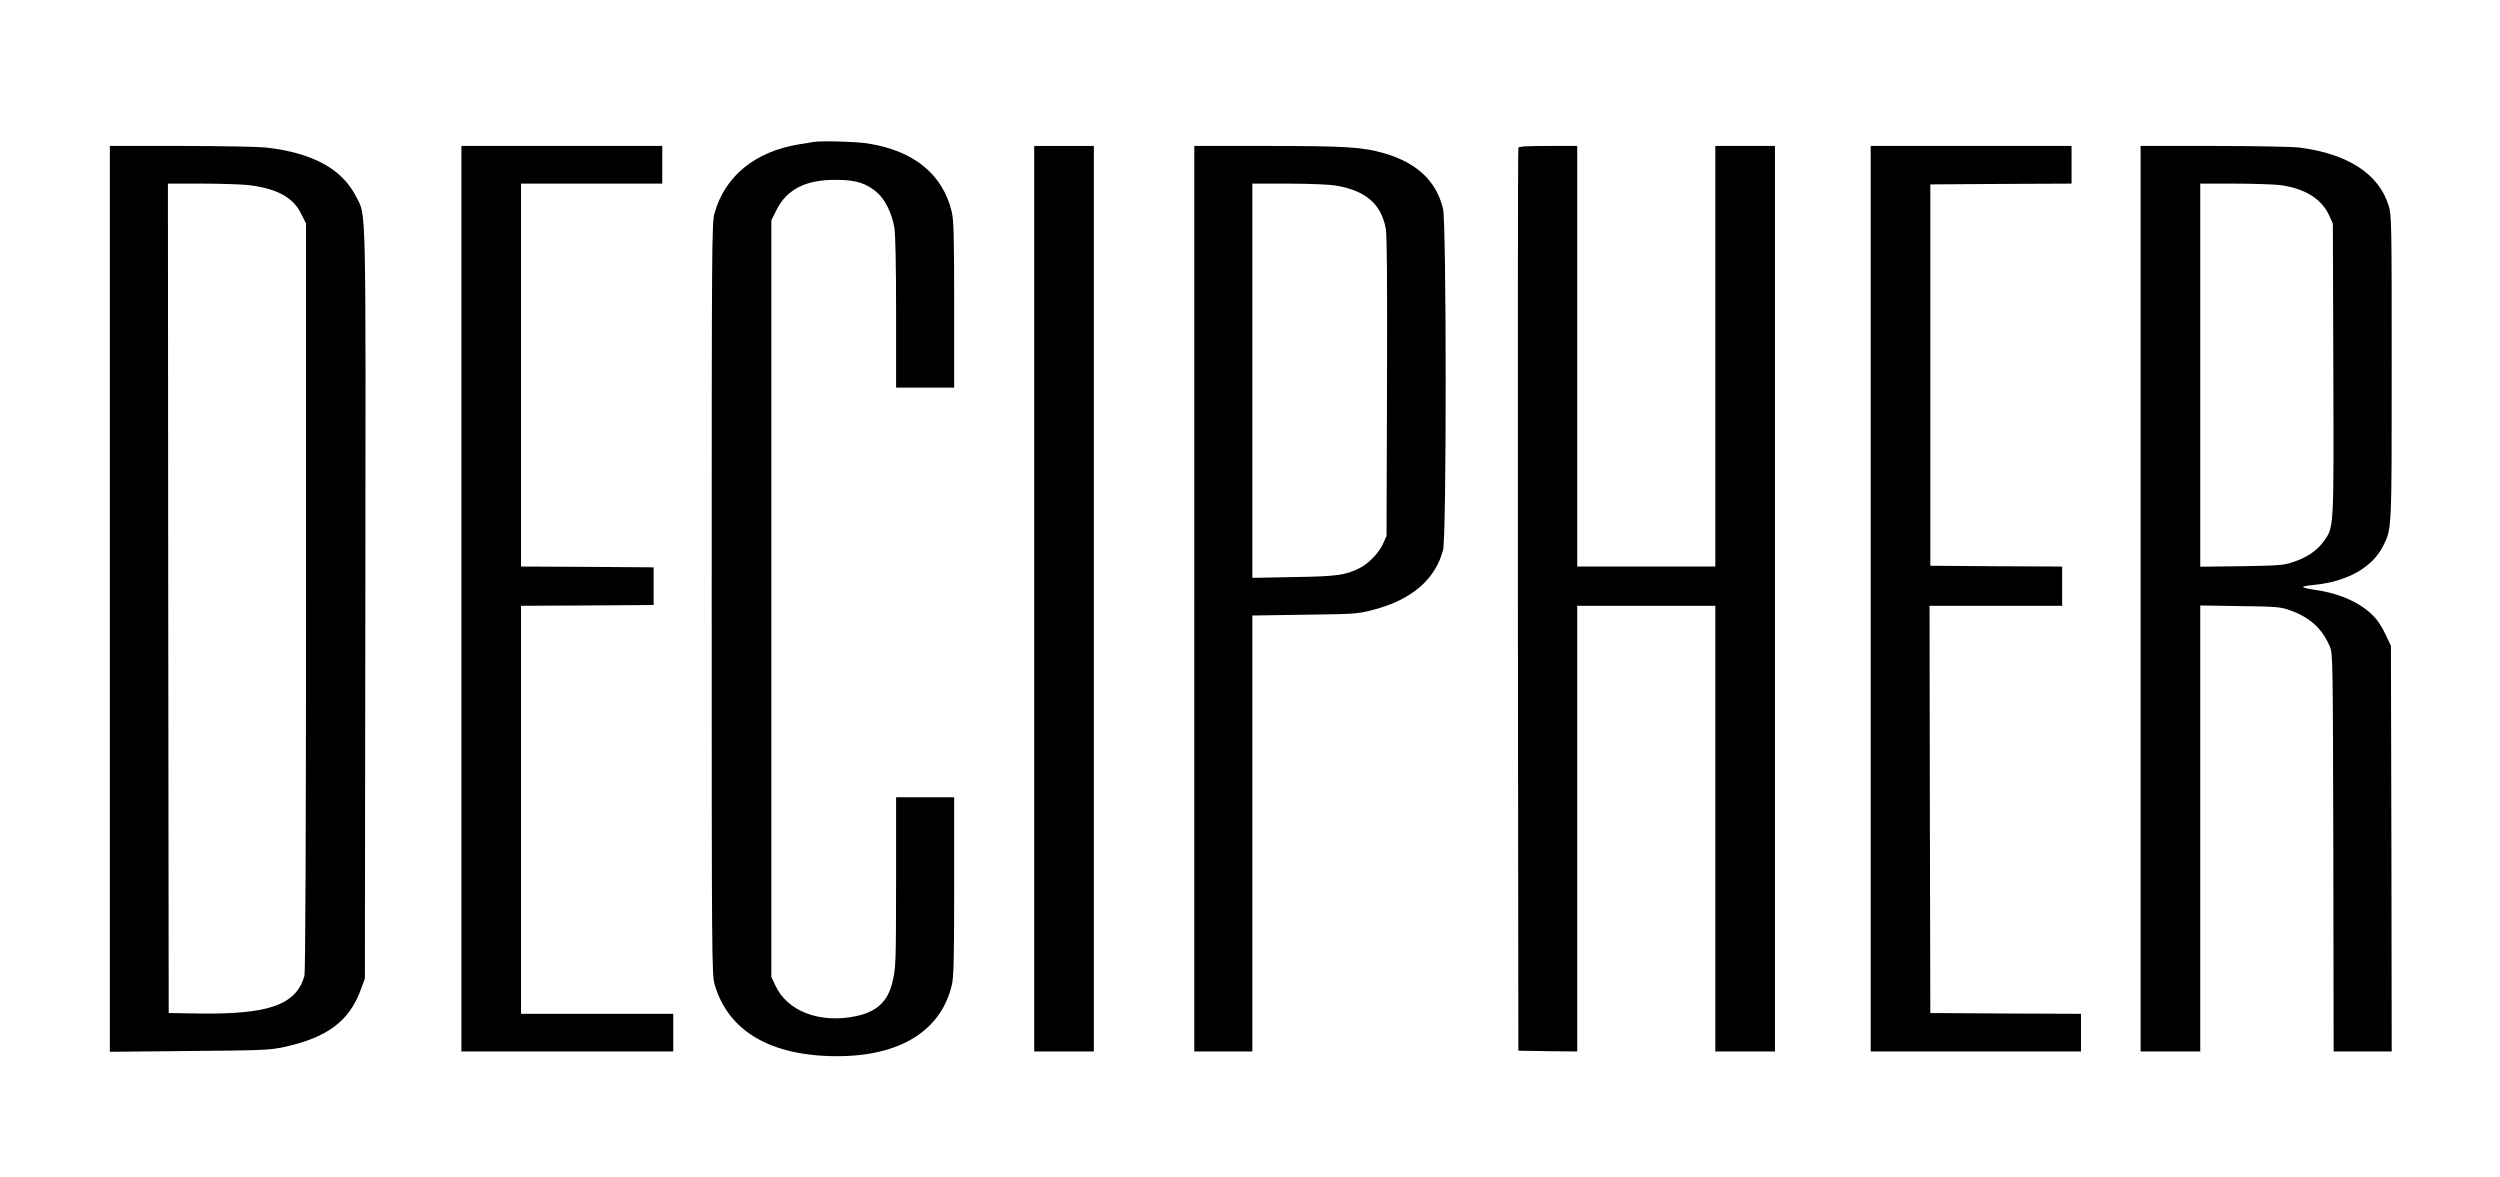
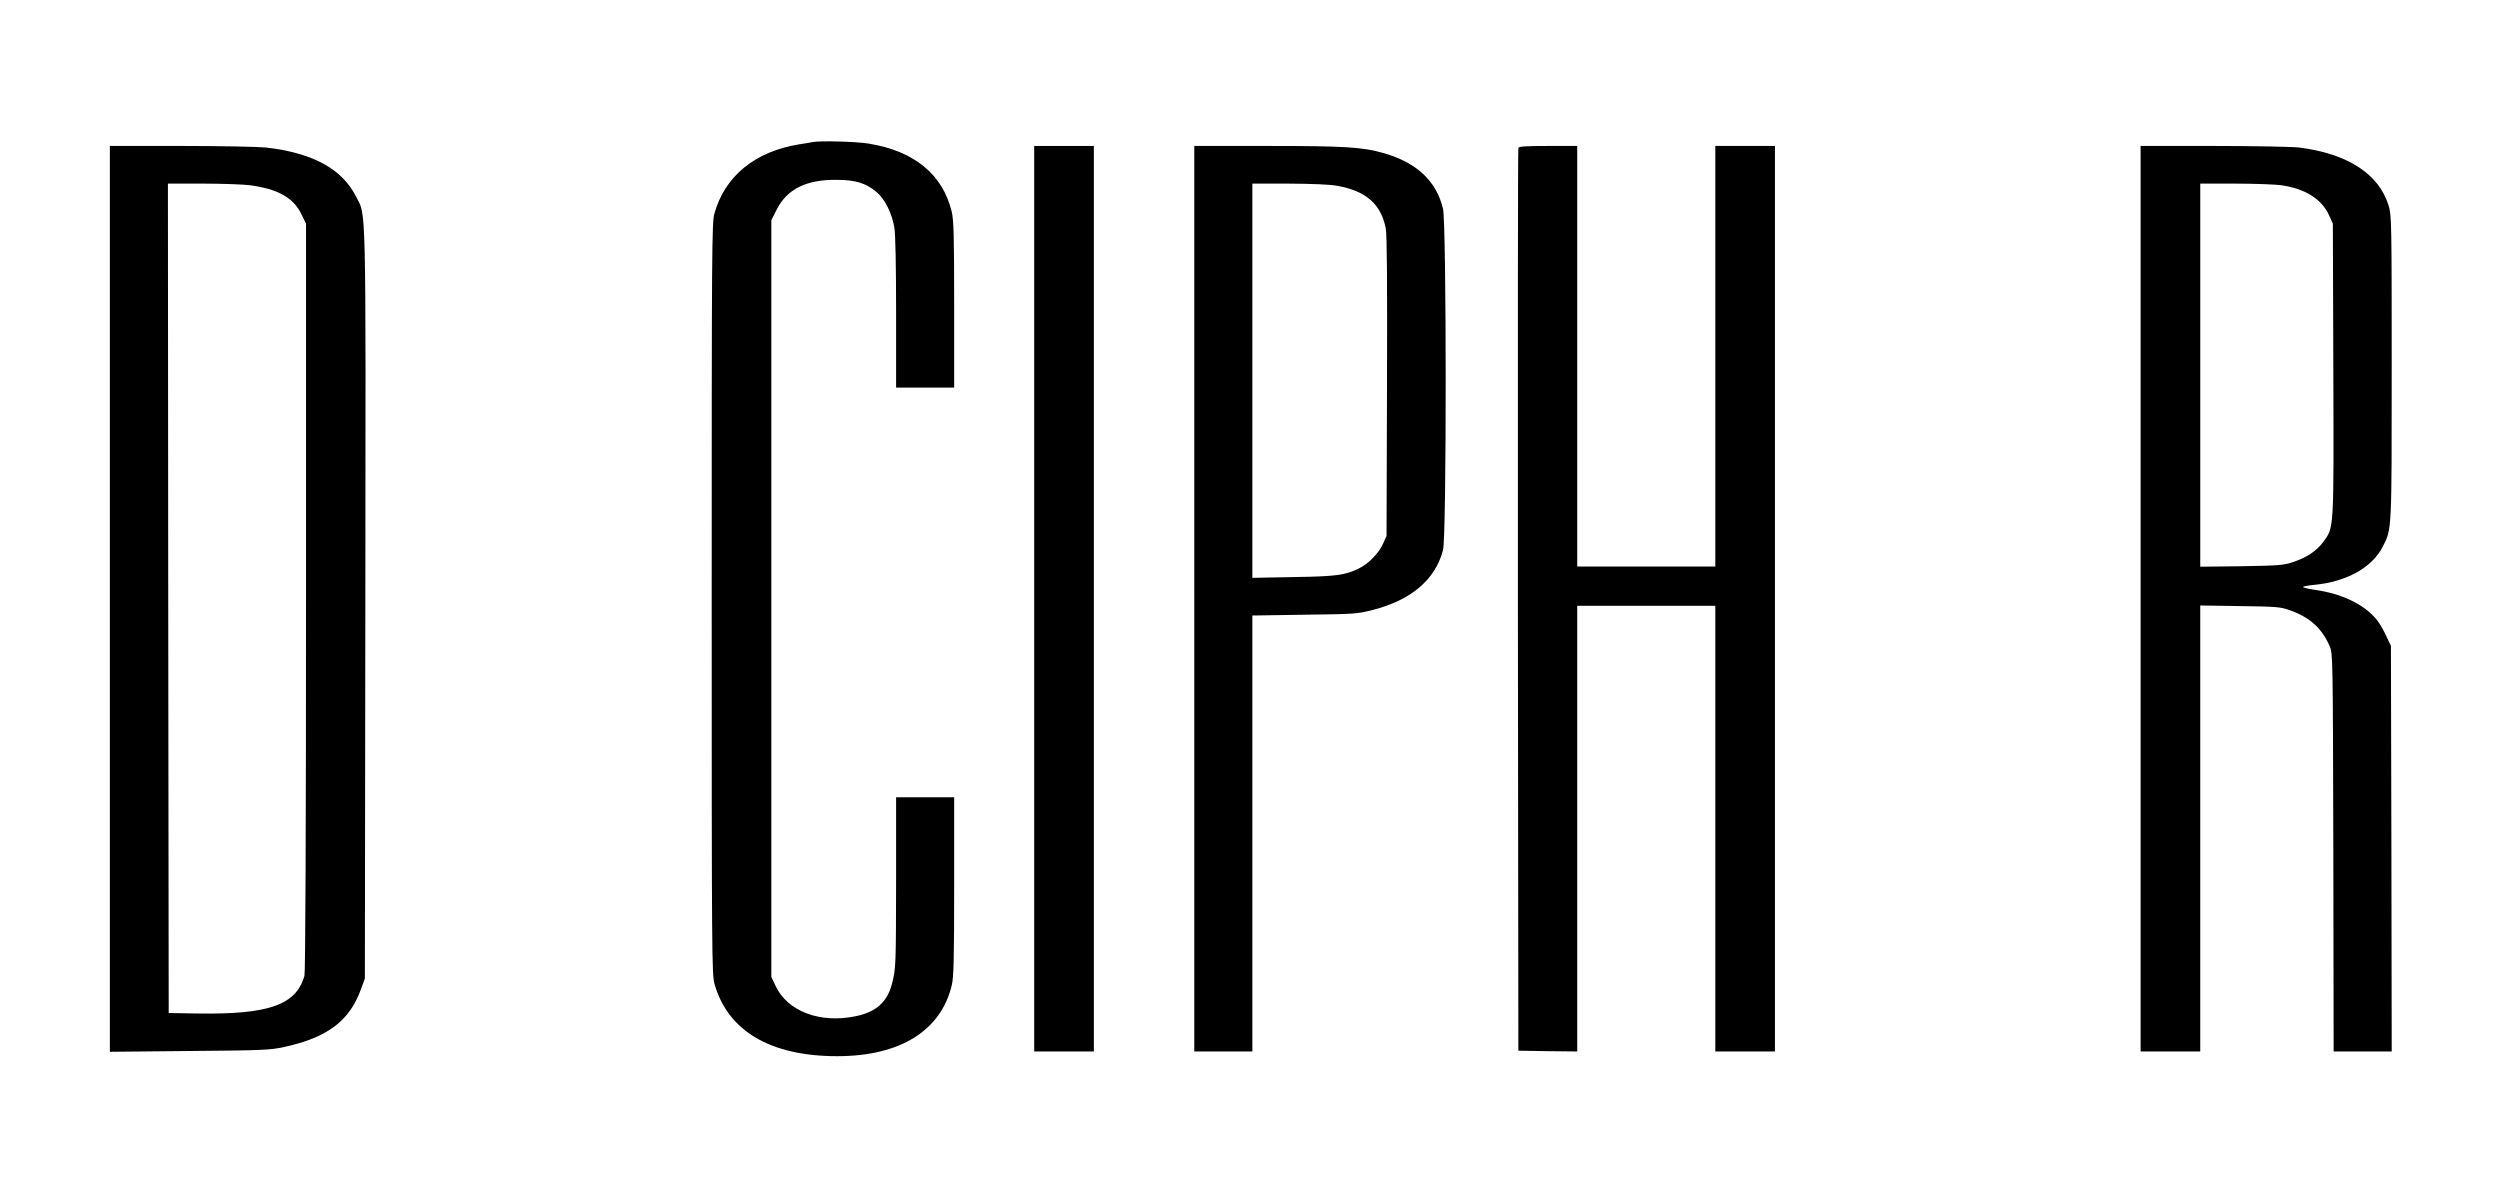
<svg xmlns="http://www.w3.org/2000/svg" version="1.0" width="1593pt" height="750pt" viewBox="0 0 1593 750" preserveAspectRatio="xMidYMid meet">
  <g transform="translate(0,750) scale(0.1,-0.1)" fill="#000000" stroke="none">
-     <path d="M5180 6595 c-8 -2 -49 -9 -90 -15 -280 -46 -472 -203 -538 -442 -16 -59 -17 -213 -17 -2453 0 -2288 1 -2393 18 -2455 85 -300 357 -460 782 -460 400 0 661 162 730 453 12 51 15 165 15 630 l0 567 -185 0 -185 0 0 -522 c-1 -553 -1 -567 -26 -666 -30 -116 -100 -180 -230 -207 -228 -48 -436 30 -512 193 l-27 57 0 2411 0 2411 35 69 c66 129 187 190 380 188 122 0 190 -21 258 -80 51 -43 96 -134 111 -225 7 -42 11 -239 11 -542 l0 -477 185 0 185 0 0 528 c0 436 -3 538 -15 591 -57 239 -239 389 -530 436 -77 13 -308 19 -355 10z" />
+     <path d="M5180 6595 c-8 -2 -49 -9 -90 -15 -280 -46 -472 -203 -538 -442 -16 -59 -17 -213 -17 -2453 0 -2288 1 -2393 18 -2455 85 -300 357 -460 782 -460 400 0 661 162 730 453 12 51 15 165 15 630 l0 567 -185 0 -185 0 0 -522 c-1 -553 -1 -567 -26 -666 -30 -116 -100 -180 -230 -207 -228 -48 -436 30 -512 193 l-27 57 0 2411 0 2411 35 69 c66 129 187 190 380 188 122 0 190 -21 258 -80 51 -43 96 -134 111 -225 7 -42 11 -239 11 -542 l0 -477 185 0 185 0 0 528 c0 436 -3 538 -15 591 -57 239 -239 389 -530 436 -77 13 -308 19 -355 10" />
    <path d="M700 3684 l0 -2886 508 5 c474 4 513 6 605 26 273 60 413 165 486 365 l26 71 3 2387 c3 2634 6 2465 -60 2597 -89 175 -276 277 -573 311 -49 5 -294 10 -542 10 l-453 0 0 -2886z m890 2636 c177 -23 278 -78 329 -182 l31 -63 0 -2380 c0 -1486 -4 -2393 -10 -2413 -53 -186 -228 -247 -680 -240 l-185 3 -3 2643 -2 2642 222 0 c123 0 257 -5 298 -10z" />
-     <path d="M2940 3685 l0 -2885 675 0 675 0 0 120 0 120 -485 0 -485 0 0 1300 0 1300 423 2 422 3 0 120 0 120 -422 3 -423 2 0 1220 0 1220 450 0 450 0 0 120 0 120 -640 0 -640 0 0 -2885z" />
    <path d="M6590 3685 l0 -2885 190 0 190 0 0 2885 0 2885 -190 0 -190 0 0 -2885z" />
    <path d="M7610 3685 l0 -2885 185 0 185 0 0 1389 0 1389 333 5 c319 4 336 5 436 31 243 62 397 193 446 381 23 88 22 2077 0 2174 -42 177 -166 294 -377 355 -136 39 -244 46 -743 46 l-465 0 0 -2885z m911 2631 c184 -33 279 -117 309 -271 8 -43 10 -329 8 -1010 l-3 -950 -23 -51 c-26 -58 -89 -123 -147 -153 -91 -46 -146 -54 -422 -58 l-263 -5 0 1256 0 1256 233 0 c150 -1 259 -5 308 -14z" />
    <path d="M9675 6558 c-3 -7 -4 -1304 -3 -2883 l3 -2870 188 -3 187 -2 0 1420 0 1420 440 0 440 0 0 -1420 0 -1420 190 0 190 0 0 2885 0 2885 -190 0 -190 0 0 -1340 0 -1340 -440 0 -440 0 0 1340 0 1340 -185 0 c-139 0 -187 -3 -190 -12z" />
-     <path d="M11920 3685 l0 -2885 670 0 670 0 0 120 0 120 -480 2 -480 3 -3 1298 -2 1297 423 0 422 0 0 125 0 125 -420 2 -420 3 0 1215 0 1215 450 3 450 2 0 120 0 120 -640 0 -640 0 0 -2885z" />
    <path d="M13640 3685 l0 -2885 190 0 190 0 0 1421 0 1421 253 -4 c232 -3 257 -5 317 -26 128 -45 206 -116 255 -230 20 -46 20 -71 23 -1314 l2 -1268 185 0 185 0 -2 1292 -3 1293 -33 69 c-17 38 -46 85 -64 105 -80 93 -220 159 -385 182 -45 7 -80 15 -78 19 2 4 33 10 69 13 209 20 372 110 440 246 57 111 56 93 56 1142 0 935 -1 969 -20 1030 -62 201 -261 330 -570 369 -41 5 -285 10 -542 10 l-468 0 0 -2885z m895 2635 c153 -22 259 -88 306 -192 l24 -53 3 -930 c3 -1036 5 -1003 -64 -1098 -42 -57 -106 -100 -194 -129 -59 -20 -91 -22 -327 -26 l-263 -3 0 1220 0 1221 223 0 c122 0 254 -5 292 -10z" />
  </g>
</svg>